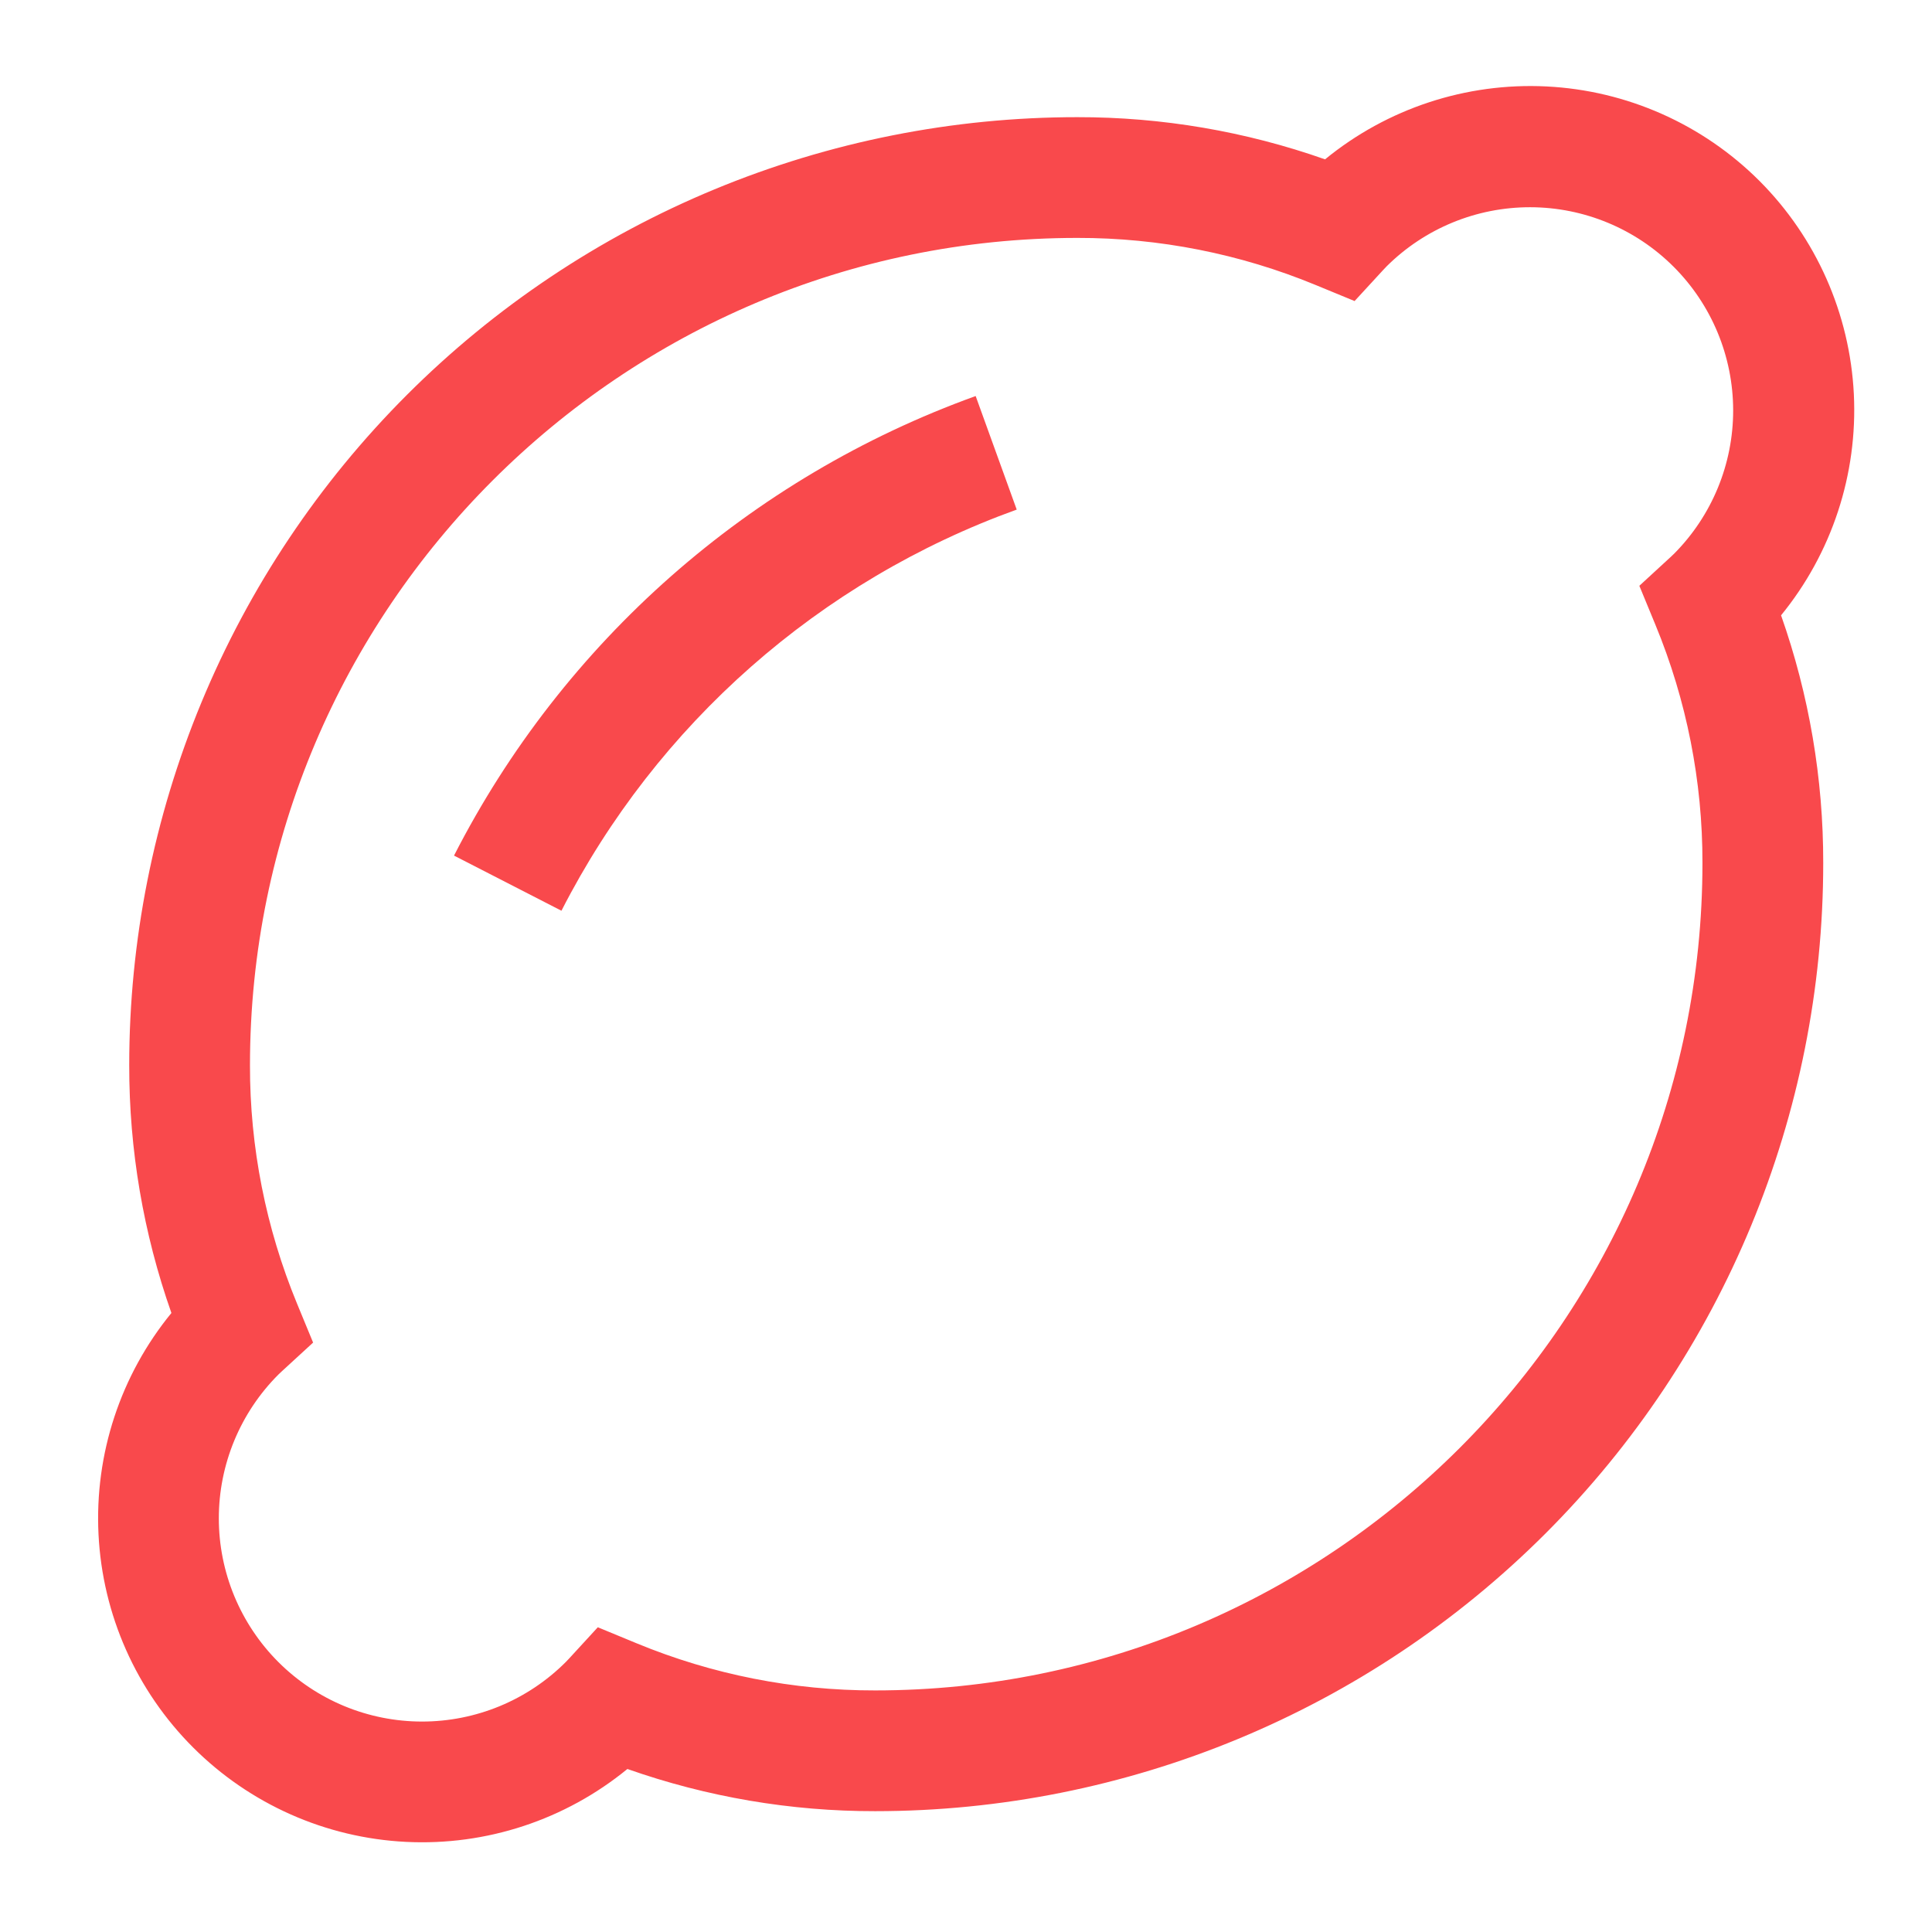
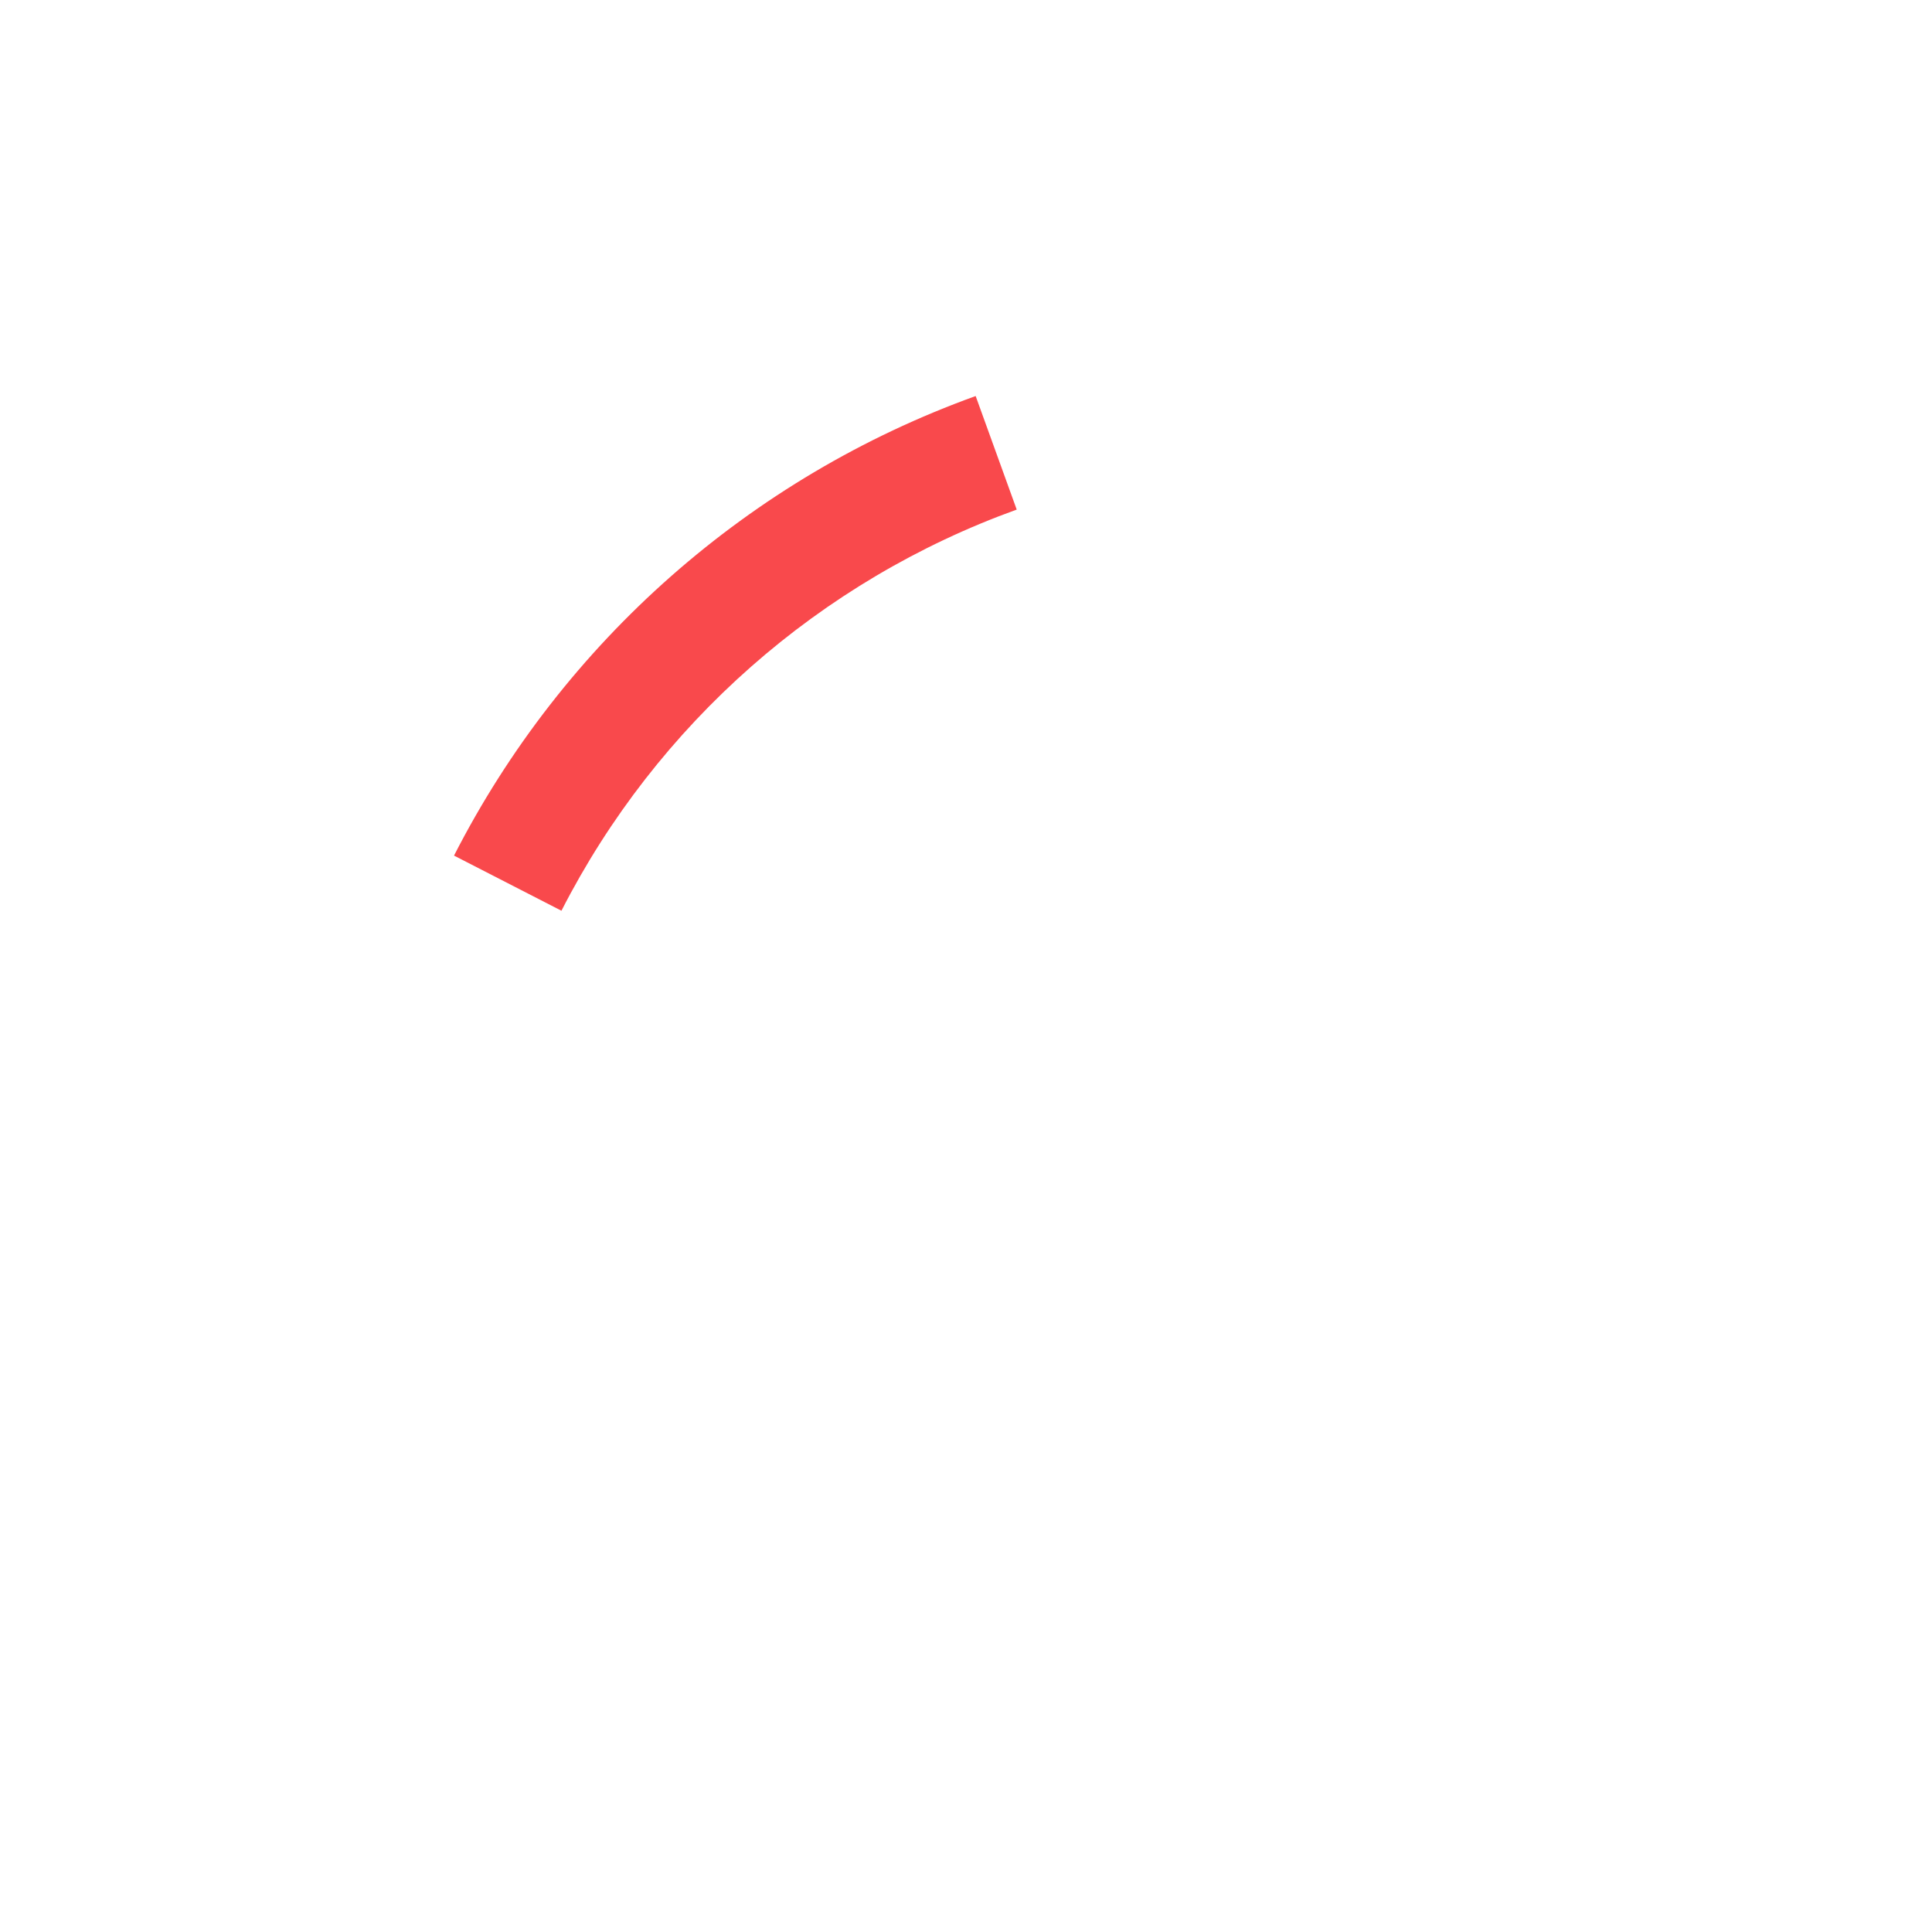
<svg xmlns="http://www.w3.org/2000/svg" width="96" height="96" viewBox="0 0 96 96" fill="none">
-   <path d="M87.427 8.99C84.603 6.166 80.83 4.493 76.841 4.295C72.852 4.097 68.932 5.388 65.841 7.918C61.888 6.525 57.725 5.816 53.533 5.822C47.346 5.822 41.22 7.041 35.504 9.408C29.788 11.776 24.595 15.246 20.22 19.621C15.845 23.996 12.375 29.189 10.008 34.905C7.64 40.621 6.421 46.748 6.421 52.934C6.415 57.126 7.124 61.289 8.517 65.242C5.987 68.333 4.696 72.253 4.895 76.241C5.093 80.23 6.767 84.002 9.591 86.826C12.415 89.65 16.187 91.324 20.176 91.522C24.165 91.721 28.084 90.43 31.175 87.9C35.129 89.293 39.291 90.002 43.483 89.996C55.978 89.996 67.961 85.032 76.796 76.197C85.631 67.362 90.595 55.379 90.595 42.884C90.602 38.692 89.893 34.529 88.5 30.575C91.025 27.483 92.314 23.564 92.116 19.576C91.917 15.589 90.247 11.816 87.427 8.99ZM82.256 31.043C83.807 34.798 84.602 38.822 84.594 42.884C84.594 65.553 66.152 83.996 43.483 83.996C39.42 84.003 35.396 83.208 31.642 81.658L29.705 80.858L28.288 82.401C28.231 82.463 28.174 82.525 28.113 82.585C27.176 83.523 26.062 84.267 24.837 84.775C23.612 85.282 22.299 85.543 20.972 85.543C19.646 85.543 18.333 85.282 17.108 84.775C15.883 84.267 14.769 83.523 13.831 82.585C12.894 81.648 12.15 80.534 11.642 79.309C11.135 78.084 10.873 76.771 10.873 75.444C10.873 74.118 11.135 72.805 11.642 71.58C12.15 70.354 12.894 69.241 13.831 68.303C13.891 68.243 13.953 68.186 14.015 68.129L15.558 66.712L14.759 64.775C13.209 61.02 12.414 56.996 12.421 52.934C12.421 30.265 30.863 11.822 53.533 11.822C57.595 11.815 61.619 12.61 65.373 14.161L67.309 14.959L68.727 13.418C68.783 13.357 68.839 13.295 68.902 13.233C70.798 11.349 73.363 10.293 76.036 10.297C78.709 10.301 81.272 11.365 83.162 13.255C85.052 15.145 86.115 17.708 86.12 20.381C86.124 23.053 85.068 25.619 83.184 27.515C83.123 27.576 83.06 27.634 82.998 27.691L81.458 29.108L82.256 31.043Z" fill="#F9494C" />
  <path d="M22.56 42.514L27.898 45.254C32.637 35.98 40.724 28.855 50.52 25.321L48.48 19.679C37.256 23.727 27.99 31.89 22.56 42.514Z" fill="#F9494C" />
</svg>